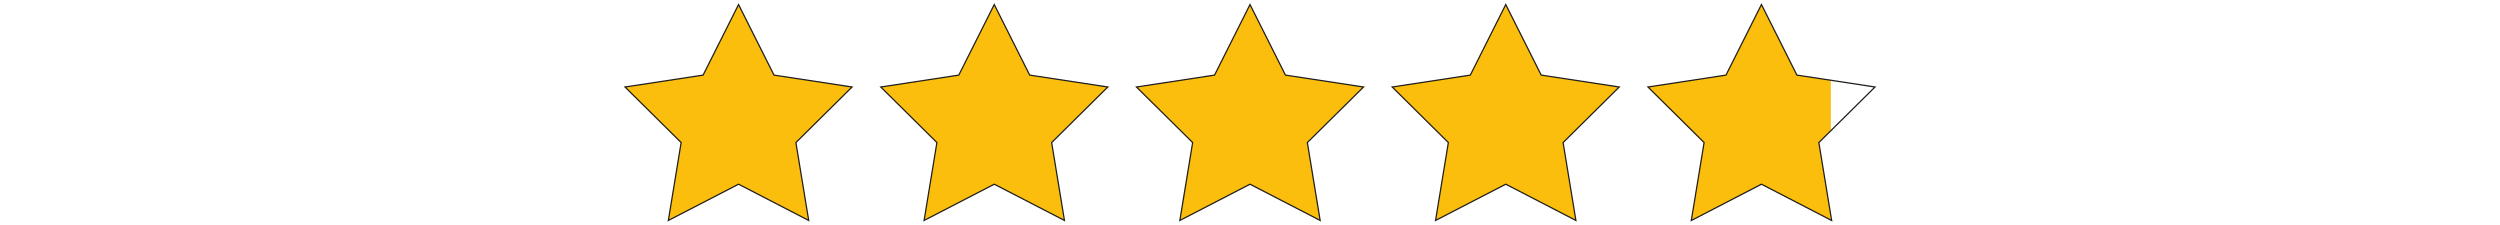
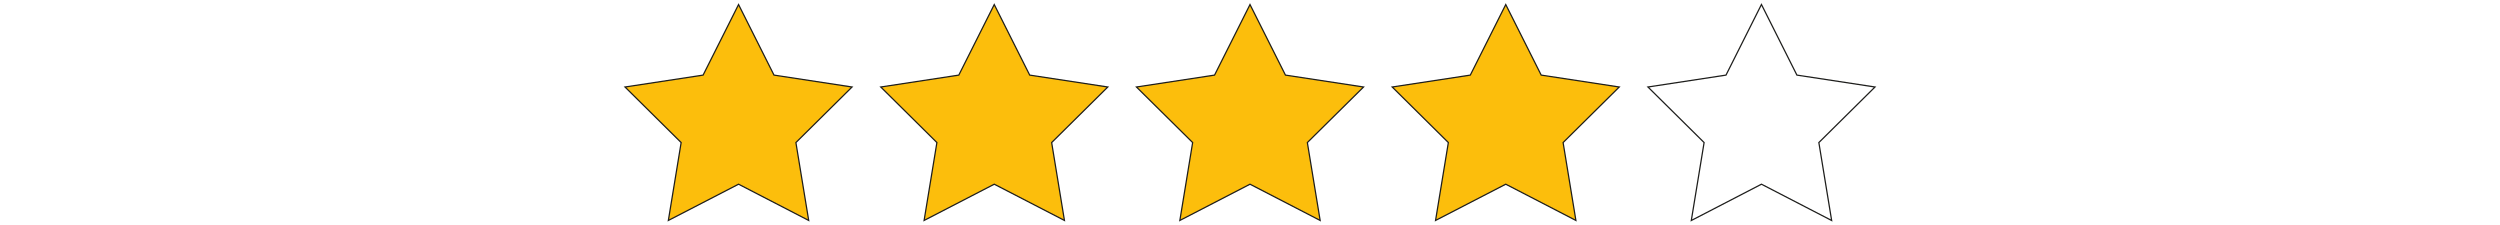
<svg xmlns="http://www.w3.org/2000/svg" id="a" viewBox="0 0 500 45">
  <defs>
    <style>.c{fill:none;}.c,.d{stroke:#1d1d1b;stroke-miterlimit:10;stroke-width:.25px;}.e{clip-path:url(#b);}.d{fill:#fcbe0c;}</style>
    <clipPath id="b">
-       <polygon class="c" points="352.29 .9 359.38 15.02 375 17.4 363.77 28.51 366.33 44.1 352.29 36.84 338.26 44.1 340.82 28.51 329.59 17.4 345.2 15.02 352.29 .9" />
-     </clipPath>
+       </clipPath>
  </defs>
  <g class="e">
    <polyline class="d" points="366.17 44.27 329.59 44.27 329.59 .9 366.17 .9" />
  </g>
  <polygon class="c" points="352.29 .9 359.38 15.02 375 17.4 363.77 28.51 366.33 44.1 352.29 36.84 338.26 44.1 340.82 28.51 329.59 17.4 345.2 15.02 352.29 .9" />
  <polygon class="d" points="301.15 .91 308.24 15.02 323.85 17.4 312.62 28.51 315.18 44.09 301.15 36.84 287.11 44.09 289.67 28.51 278.44 17.4 294.06 15.02 301.15 .91" />
  <polygon class="d" points="250 .91 257.09 15.02 272.71 17.4 261.47 28.51 264.03 44.09 250 36.84 235.97 44.09 238.53 28.51 227.29 17.4 242.91 15.02 250 .91" />
  <polygon class="d" points="198.85 .91 205.94 15.02 221.56 17.4 210.33 28.51 212.89 44.09 198.85 36.84 184.82 44.09 187.38 28.51 176.15 17.4 191.76 15.02 198.85 .91" />
  <polygon class="d" points="147.71 .91 154.8 15.02 170.41 17.4 159.18 28.51 161.74 44.09 147.71 36.84 133.67 44.09 136.23 28.51 125 17.4 140.62 15.02 147.71 .91" />
</svg>